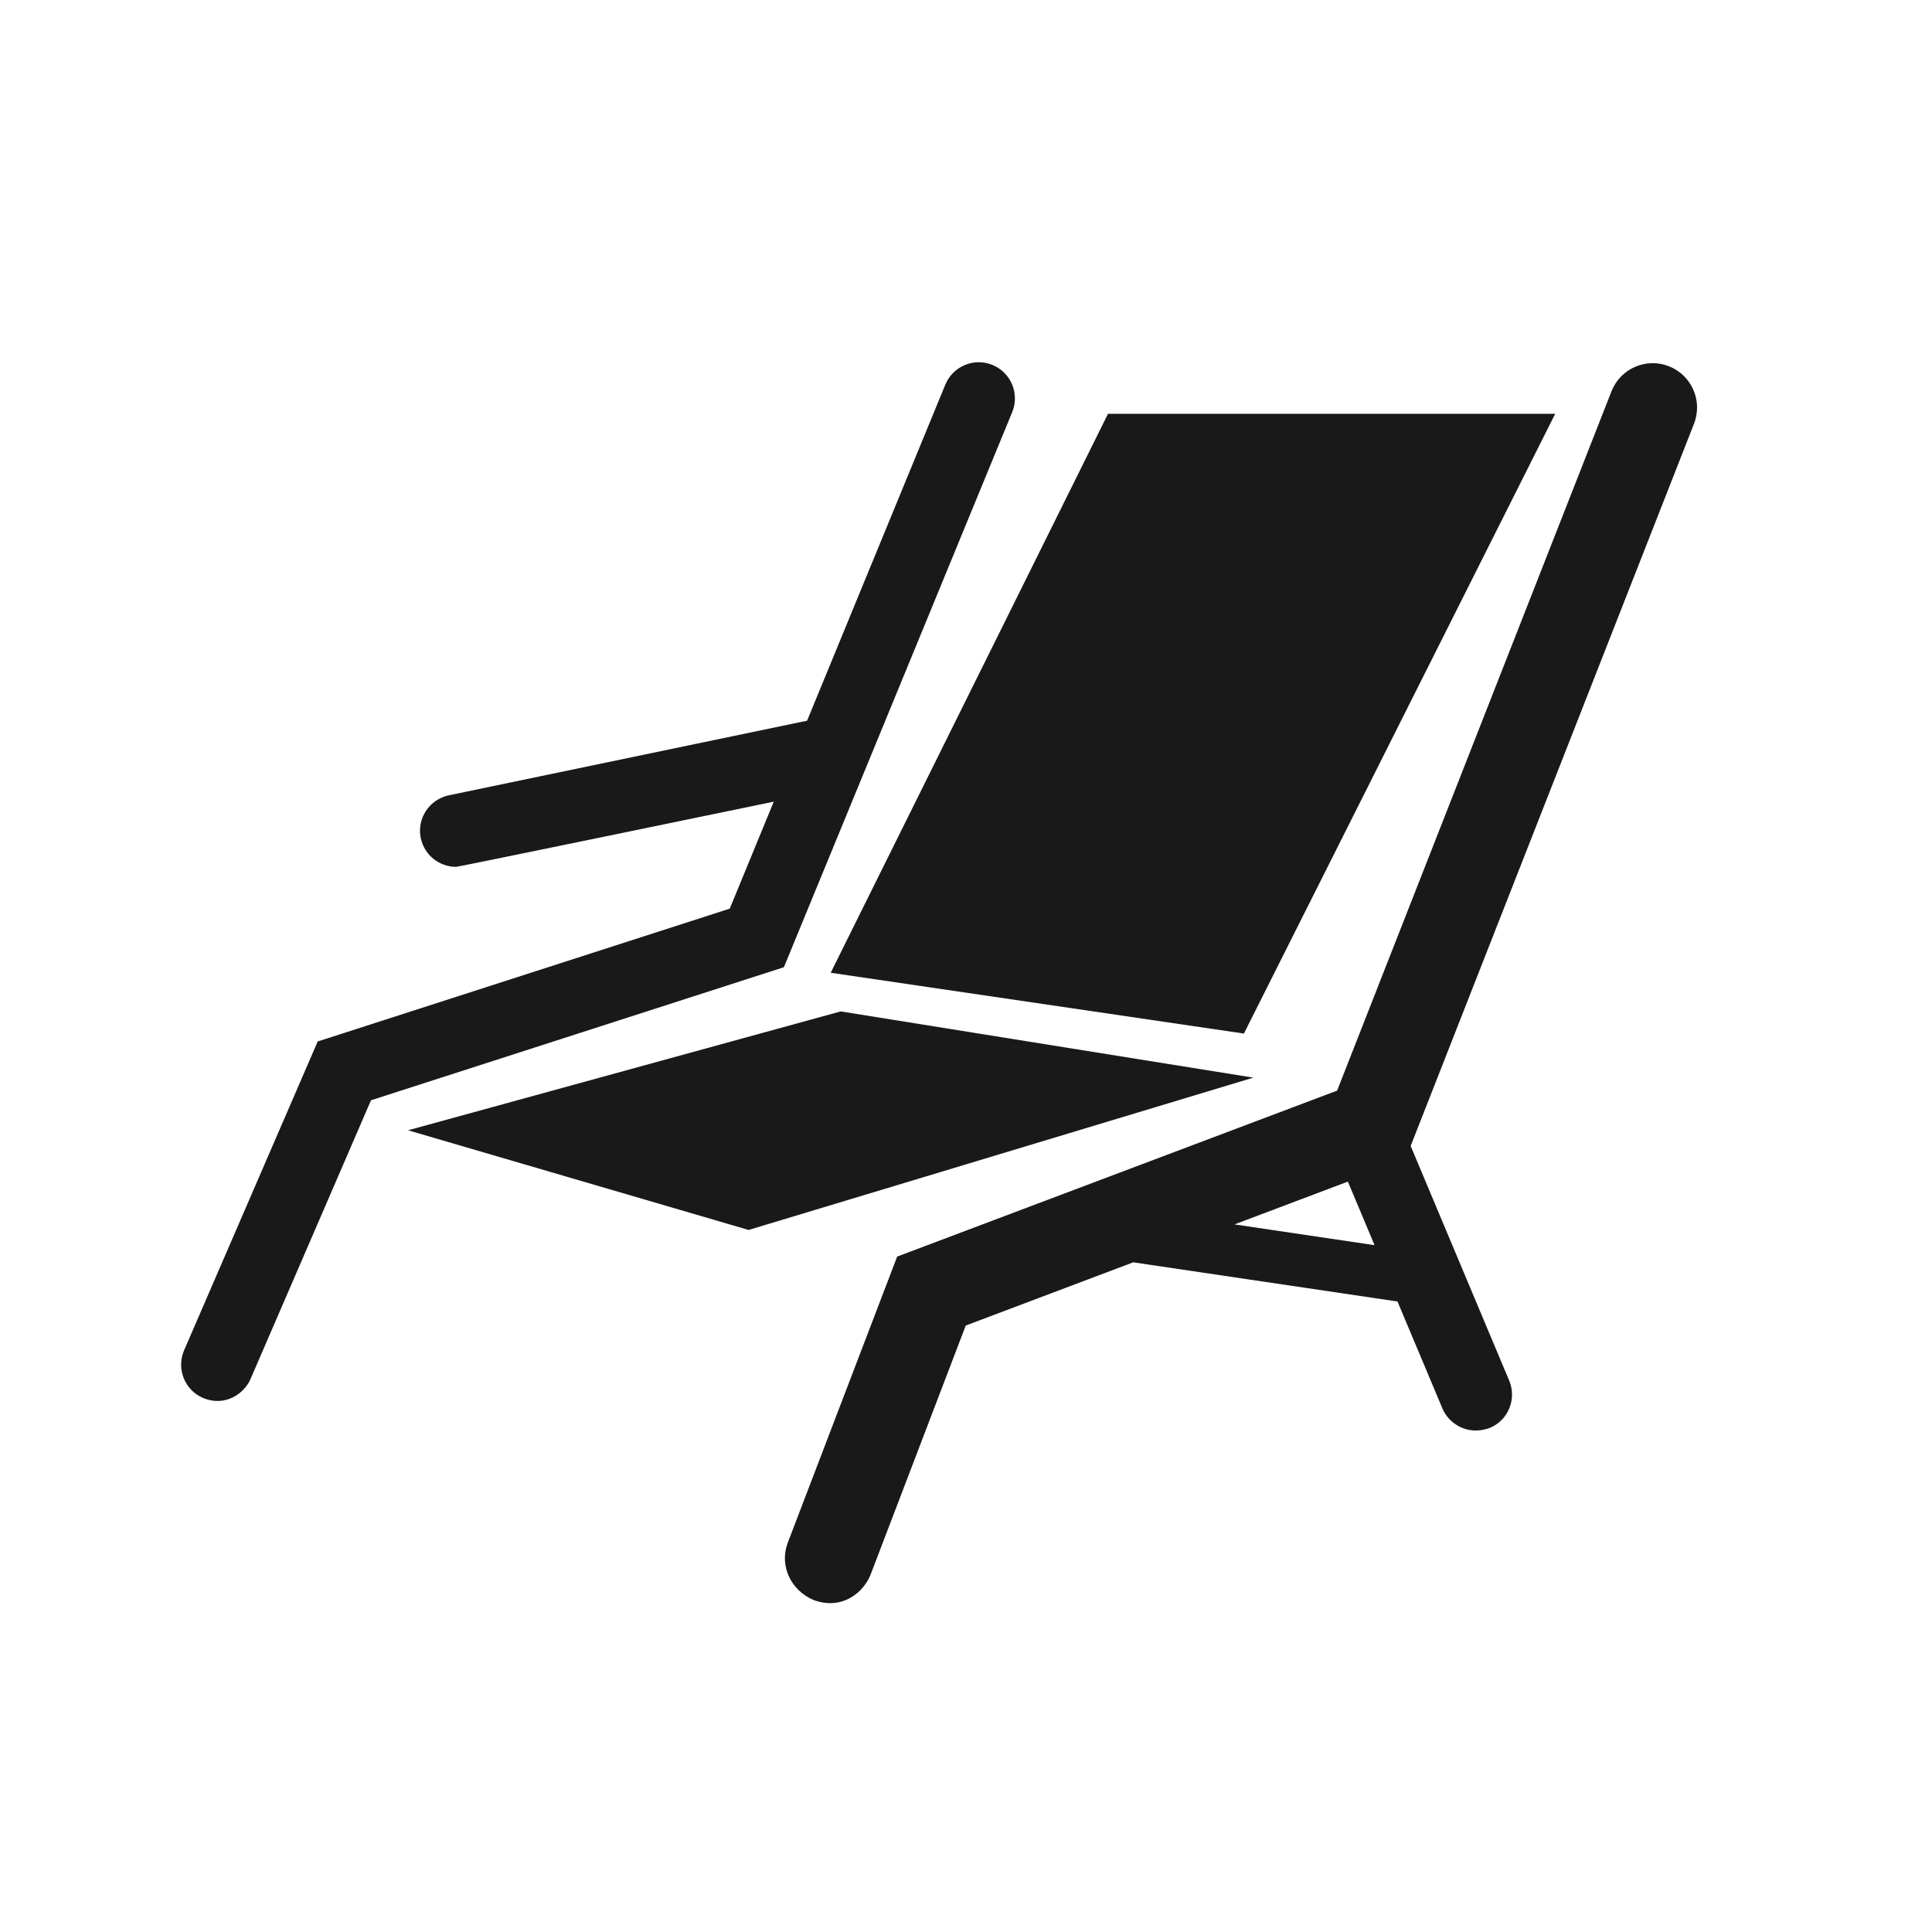
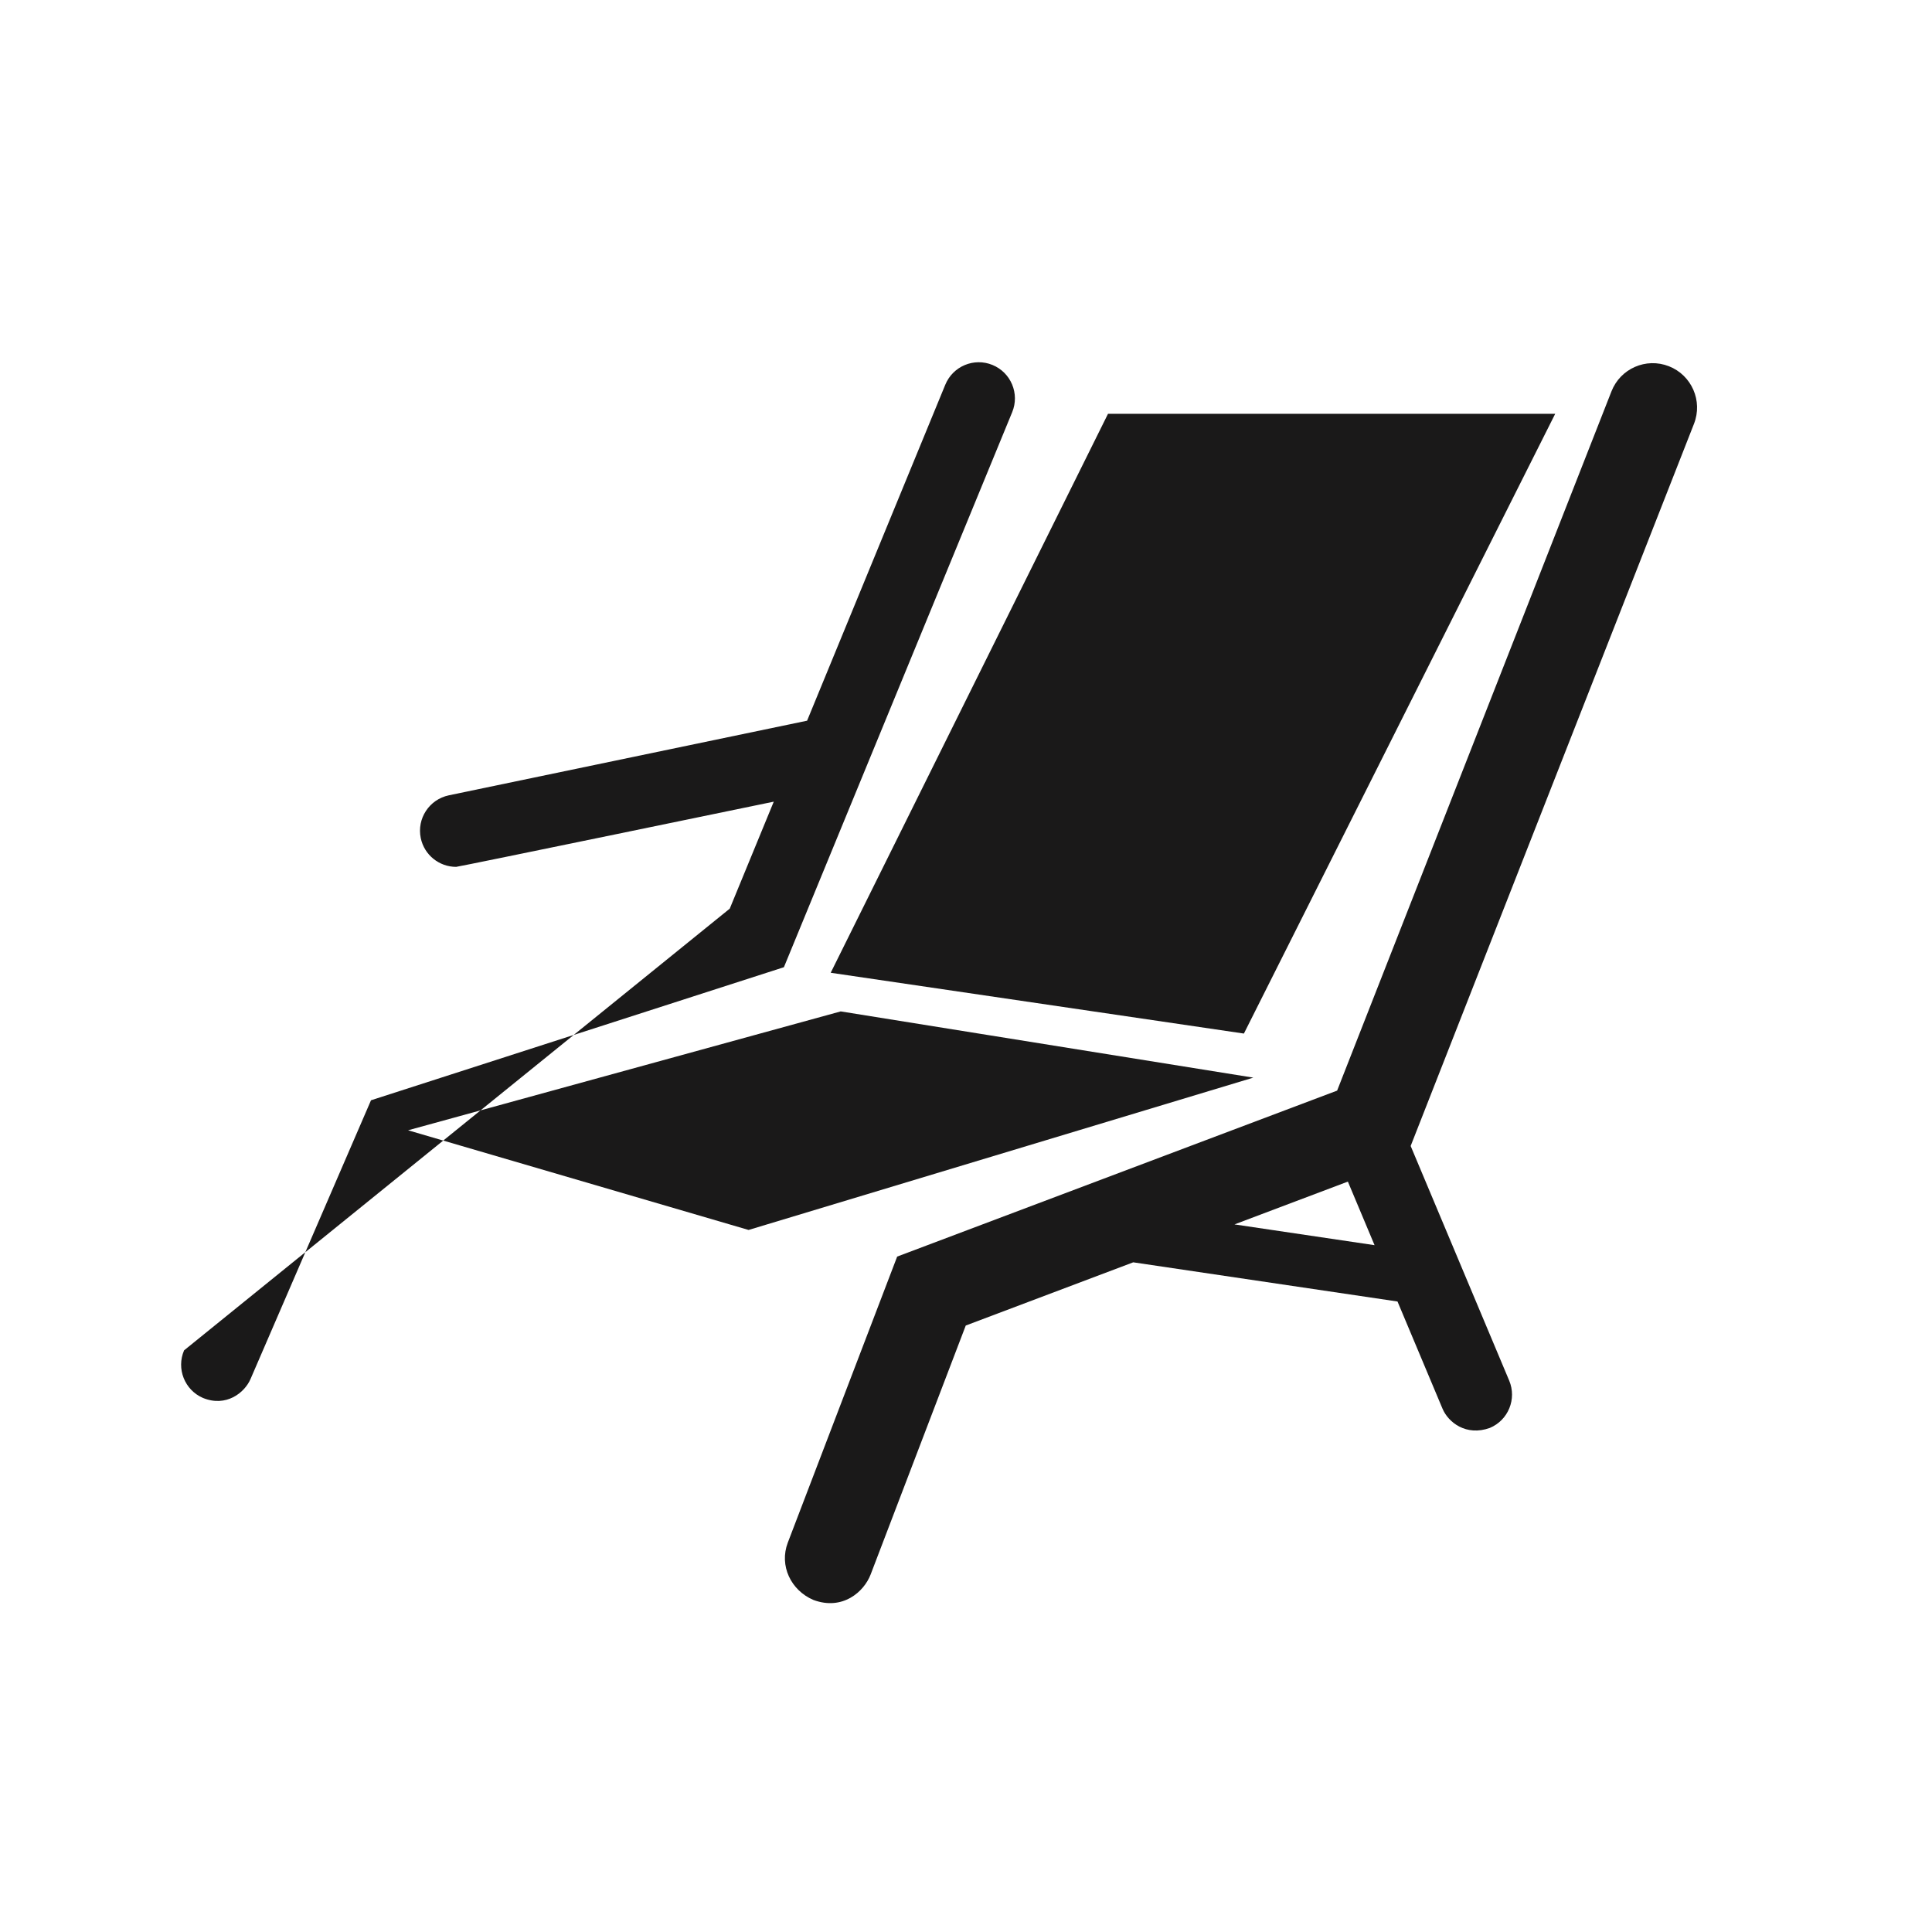
<svg xmlns="http://www.w3.org/2000/svg" width="32px" height="32px" viewBox="0 0 32 32" version="1.1">
  <title>Icone/icona 32x32 Sedia da spiaggia</title>
  <desc>Created with Sketch.</desc>
  <g id="Icone/icona-32x32-Sedia-da-spiaggia" stroke="none" stroke-width="1" fill="none" fill-rule="evenodd">
    <g id="Group-3" transform="translate(3, 6)" fill="#1A1919">
-       <path d="M19.767,14.624 L19.325,13.571 L17.447,14.28 L19.767,14.624 Z M25.058,1.019 L20.365,12.981 L21.997,16.867 C22.125,17.171 21.982,17.523 21.676,17.651 C21.285,17.792 20.988,17.56 20.892,17.331 L20.147,15.557 L15.77,14.908 L12.996,15.955 L11.421,20.077 C11.309,20.37 10.952,20.679 10.472,20.5 C10.098,20.34 9.904,19.931 10.048,19.552 L11.86,14.813 L19.147,12.064 L23.691,0.482 C23.839,0.104 24.264,-0.082 24.642,0.066 C25.02,0.214 25.206,0.641 25.058,1.019 L25.058,1.019 Z M22.759,0.854 L15.352,0.854 L10.759,10.112 L17.603,11.119 L22.759,0.854 Z M13.765,0.827 C13.891,0.521 13.745,0.171 13.439,0.045 C13.133,-0.081 12.783,0.065 12.657,0.372 L10.368,5.937 L4.434,7.173 C4.11,7.241 3.902,7.558 3.969,7.881 C4.028,8.164 4.277,8.358 4.555,8.358 C4.596,8.358 9.816,7.278 9.816,7.278 L9.087,9.05 L2.262,11.25 L0.049,16.366 C-0.082,16.67 0.058,17.023 0.361,17.154 C0.746,17.312 1.051,17.068 1.149,16.842 L3.145,12.224 L9.984,10.02 L13.765,0.827 Z M9.399,14.372 L3.759,12.721 L10.925,10.752 L17.759,11.849 L9.399,14.372 Z" id="Fill-1" />
+       <path d="M19.767,14.624 L19.325,13.571 L17.447,14.28 L19.767,14.624 Z M25.058,1.019 L20.365,12.981 L21.997,16.867 C22.125,17.171 21.982,17.523 21.676,17.651 C21.285,17.792 20.988,17.56 20.892,17.331 L20.147,15.557 L15.77,14.908 L12.996,15.955 L11.421,20.077 C11.309,20.37 10.952,20.679 10.472,20.5 C10.098,20.34 9.904,19.931 10.048,19.552 L11.86,14.813 L19.147,12.064 L23.691,0.482 C23.839,0.104 24.264,-0.082 24.642,0.066 C25.02,0.214 25.206,0.641 25.058,1.019 L25.058,1.019 Z M22.759,0.854 L15.352,0.854 L10.759,10.112 L17.603,11.119 L22.759,0.854 Z M13.765,0.827 C13.891,0.521 13.745,0.171 13.439,0.045 C13.133,-0.081 12.783,0.065 12.657,0.372 L10.368,5.937 L4.434,7.173 C4.11,7.241 3.902,7.558 3.969,7.881 C4.028,8.164 4.277,8.358 4.555,8.358 C4.596,8.358 9.816,7.278 9.816,7.278 L9.087,9.05 L0.049,16.366 C-0.082,16.67 0.058,17.023 0.361,17.154 C0.746,17.312 1.051,17.068 1.149,16.842 L3.145,12.224 L9.984,10.02 L13.765,0.827 Z M9.399,14.372 L3.759,12.721 L10.925,10.752 L17.759,11.849 L9.399,14.372 Z" id="Fill-1" />
    </g>
  </g>
</svg>